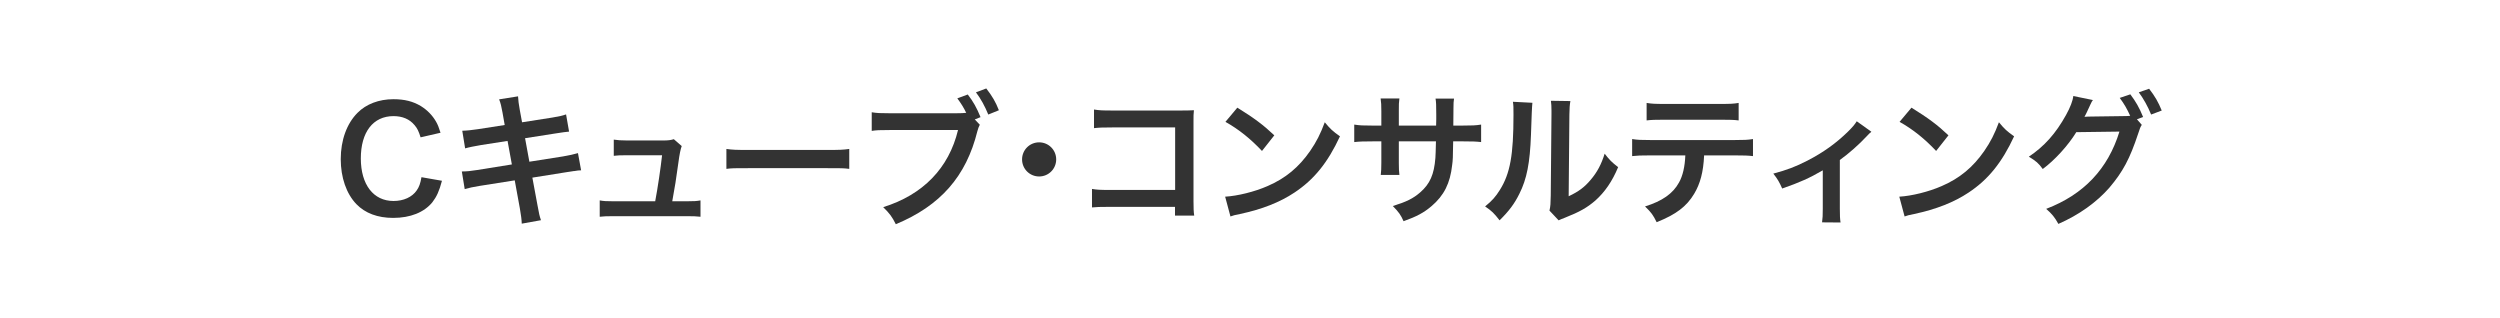
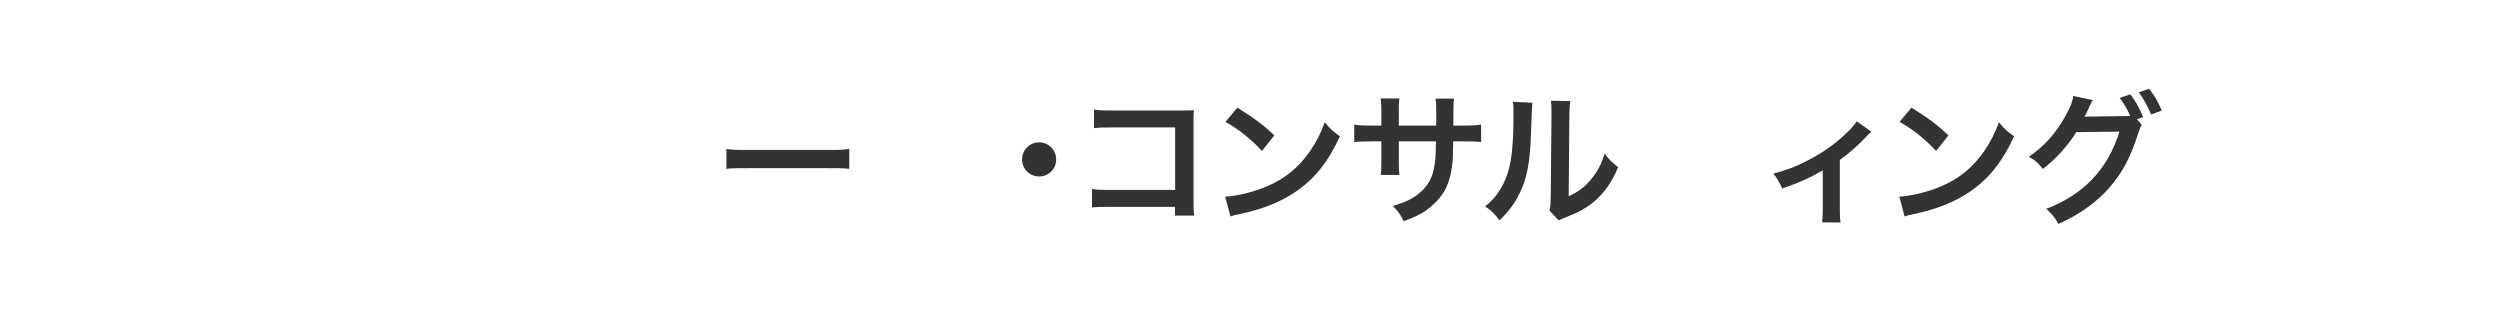
<svg xmlns="http://www.w3.org/2000/svg" id="a" width="314" height="40" viewBox="0 0 314 40">
  <defs>
    <style>.c{fill:none;}.d{fill:#333;}</style>
  </defs>
  <g>
-     <path class="d" d="M55.51,22.705c-.342,1.296-.666,1.999-1.207,2.701-1.026,1.26-2.754,1.962-4.915,1.962-1.963,0-3.529-.594-4.627-1.729-1.26-1.314-1.963-3.349-1.963-5.653,0-2.377,.756-4.465,2.107-5.816,1.08-1.098,2.701-1.71,4.501-1.71,1.405,0,2.467,.27,3.457,.864,.811,.504,1.458,1.17,1.909,1.962,.216,.378,.342,.703,.558,1.387l-2.502,.576c-.252-.792-.414-1.134-.774-1.548-.612-.738-1.512-1.117-2.629-1.117-2.557,0-4.105,1.999-4.105,5.312,0,3.295,1.584,5.348,4.105,5.348,1.261,0,2.341-.486,2.917-1.333,.306-.45,.45-.828,.594-1.656l2.575,.45Z" />
-     <path class="d" d="M63.122,14.17c-.162-.882-.234-1.188-.432-1.692l2.377-.378c.018,.468,.09,.991,.216,1.693l.288,1.566,3.799-.594c.882-.144,1.26-.234,1.729-.396l.378,2.161q-.486,.036-1.729,.234l-3.799,.594,.54,2.953,4.231-.667c.756-.126,1.386-.27,1.872-.414l.396,2.161c-.378,.018-.45,.018-.828,.09-.108,0-.198,.018-.288,.036-.126,.018-.36,.054-.721,.108l-4.285,.685,.648,3.493c.216,1.188,.234,1.243,.432,1.854l-2.413,.433c-.018-.541-.09-1.044-.234-1.891l-.648-3.547-4.448,.702c-.864,.144-1.188,.216-1.836,.396l-.36-2.215c.612,0,1.134-.054,1.908-.18l4.375-.702-.54-2.953-3.349,.522c-.828,.144-1.494,.27-1.98,.414l-.36-2.215c.648-.018,1.225-.09,1.981-.198l3.349-.522-.27-1.531Z" />
-     <path class="d" d="M86.326,25.279c.828,0,1.17-.018,1.657-.108v2.053c-.486-.054-.9-.072-1.657-.072h-9.345c-.792,0-1.17,.018-1.657,.072v-2.053c.504,.09,.829,.108,1.657,.108h5.312c.306-1.603,.684-4.141,.864-5.78h-4.465c-.864,0-1.134,.018-1.603,.072v-2.035c.45,.072,.955,.108,1.657,.108h4.555c.63,0,.9-.036,1.333-.162l.99,.864q-.216,.558-.414,2.053c-.27,1.98-.468,3.259-.774,4.879h1.891Z" />
    <path class="d" d="M91.236,18.708c.792,.108,1.134,.126,2.917,.126h9.597c1.783,0,2.125-.018,2.917-.126v2.502c-.72-.09-.918-.09-2.935-.09h-9.561c-2.017,0-2.215,0-2.935,.09v-2.502Z" />
-     <path class="d" d="M123.065,15.665c-.144,.27-.198,.432-.306,.81-1.404,5.672-4.645,9.363-10.245,11.686-.468-.936-.774-1.351-1.584-2.143,4.988-1.548,8.247-4.897,9.399-9.687h-8.57c-1.333,0-1.675,.018-2.269,.108v-2.34c.648,.108,1.081,.126,2.305,.126h8.265c.648,0,.954-.018,1.296-.054-.306-.648-.648-1.188-1.116-1.818l1.314-.486c.702,.918,1.116,1.657,1.602,2.845l-.72,.288,.63,.667Zm1.062-1.278c-.432-1.062-.937-1.981-1.549-2.791l1.297-.486c.738,.955,1.17,1.675,1.584,2.737l-1.332,.541Z" />
    <path class="d" d="M132.658,20.022c0,1.188-.955,2.143-2.143,2.143s-2.143-.955-2.143-2.143,.955-2.143,2.143-2.143,2.143,.955,2.143,2.143Z" />
    <path class="d" d="M139.37,25.981c-1.242,0-1.674,.018-2.215,.072v-2.323c.667,.108,.991,.126,2.251,.126h8.192v-7.851h-7.886c-1.278,0-1.657,.018-2.305,.09v-2.341c.666,.108,1.008,.126,2.323,.126h8.66q.937,0,1.567-.036c-.054,.486-.054,.667-.054,1.495v9.885c0,.9,.018,1.405,.09,1.854h-2.413v-1.098h-8.21Z" />
    <path class="d" d="M153.877,24.703c1.548-.09,3.691-.612,5.33-1.333,2.25-.972,3.925-2.358,5.348-4.411,.792-1.152,1.296-2.143,1.836-3.601,.702,.846,.99,1.116,1.909,1.765-1.53,3.295-3.241,5.419-5.708,7.058-1.836,1.224-4.069,2.106-6.86,2.701-.72,.144-.774,.162-1.188,.306l-.666-2.485Zm1.53-11.181c2.143,1.332,3.259,2.161,4.646,3.475l-1.548,1.963c-1.44-1.53-2.917-2.719-4.591-3.655l1.494-1.782Z" />
    <path class="d" d="M180.376,15.772l.018-.81v-.576c0-1.188-.018-1.584-.09-1.999h2.322c-.054,.415-.071,.504-.071,1.207q0,1.098-.019,2.179h1.152c1.278,0,1.639-.018,2.341-.126v2.197c-.63-.072-1.116-.09-2.305-.09h-1.206c-.036,2.161-.036,2.287-.126,2.971-.252,2.305-1.026,3.835-2.593,5.167-.973,.828-1.854,1.296-3.512,1.891-.342-.774-.576-1.117-1.35-1.909,1.71-.522,2.575-.954,3.439-1.71,1.225-1.062,1.747-2.251,1.909-4.321,.035-.414,.035-.846,.071-2.089h-4.663v2.701c0,.756,.018,1.044,.072,1.513h-2.341c.054-.396,.072-.882,.072-1.548v-2.665h-1.098c-1.188,0-1.675,.018-2.305,.09v-2.197c.702,.108,1.062,.126,2.341,.126h1.062v-1.8c0-.756-.018-1.135-.09-1.603h2.359c-.072,.594-.072,.63-.072,1.548v1.854h4.682Z" />
    <path class="d" d="M192.47,12.91q-.071,.504-.18,4.033c-.126,3.511-.522,5.545-1.458,7.4-.612,1.242-1.297,2.16-2.485,3.331-.702-.9-.972-1.17-1.818-1.747,.883-.72,1.314-1.206,1.854-2.07,1.297-2.071,1.711-4.394,1.711-9.435,0-.99,0-1.152-.072-1.638l2.448,.126Zm4.771-.216c-.09,.522-.107,.829-.126,1.71l-.09,10.245c1.261-.594,1.98-1.134,2.755-2.052,.828-.973,1.351-1.963,1.765-3.295,.63,.811,.864,1.044,1.692,1.693-.738,1.782-1.675,3.133-2.863,4.195-1.025,.882-1.962,1.422-3.835,2.161-.396,.144-.54,.216-.774,.324l-1.152-1.224c.127-.522,.145-.918,.162-1.909l.091-10.155v-.541c0-.45-.019-.846-.072-1.188l2.448,.036Z" />
-     <path class="d" d="M214.036,19.518c-.09,2.071-.486,3.565-1.261,4.843-.954,1.584-2.269,2.575-4.699,3.547-.45-.918-.685-1.225-1.459-1.981,2.161-.666,3.512-1.62,4.268-3.007,.469-.828,.738-1.999,.792-3.403h-4.393c-1.225,0-1.639,.018-2.287,.09v-2.143c.685,.108,1.08,.126,2.323,.126h10.533c1.224,0,1.638-.018,2.322-.126v2.143c-.648-.072-1.062-.09-2.287-.09h-3.853Zm-7.221-6.59c.667,.108,1.026,.126,2.323,.126h6.914c1.296,0,1.656-.018,2.322-.126v2.197c-.594-.072-1.026-.09-2.286-.09h-6.986c-1.261,0-1.692,.018-2.287,.09v-2.197Z" />
    <path class="d" d="M235.044,16.547q-.252,.198-.612,.594c-.9,.972-2.215,2.143-3.349,2.953v6.122c0,.829,.018,1.279,.09,1.729l-2.322-.018c.071-.522,.09-.864,.09-1.711v-4.825c-1.621,.954-2.917,1.53-5.096,2.287-.378-.828-.54-1.134-1.116-1.873,1.692-.45,2.791-.864,4.268-1.621,2.017-1.044,3.601-2.178,5.113-3.655,.594-.594,.81-.846,1.099-1.296l1.836,1.314Z" />
    <path class="d" d="M238.55,24.703c1.548-.09,3.69-.612,5.329-1.333,2.251-.972,3.925-2.358,5.348-4.411,.792-1.152,1.296-2.143,1.837-3.601,.702,.846,.99,1.116,1.908,1.765-1.53,3.295-3.241,5.419-5.708,7.058-1.836,1.224-4.069,2.106-6.859,2.701-.721,.144-.774,.162-1.188,.306l-.666-2.485Zm1.53-11.181c2.143,1.332,3.259,2.161,4.646,3.475l-1.549,1.963c-1.44-1.53-2.917-2.719-4.592-3.655l1.495-1.782Z" />
    <path class="d" d="M269.01,15.683c-.162,.234-.252,.45-.45,1.08-1.062,3.205-1.927,4.808-3.619,6.806-1.603,1.836-3.816,3.421-6.409,4.555-.469-.846-.793-1.242-1.531-1.891,4.718-1.8,7.761-5.023,9.201-9.705l-5.42,.072c-1.008,1.657-2.719,3.529-4.213,4.627-.54-.738-.811-.972-1.747-1.548,1.945-1.296,3.386-2.917,4.664-5.222,.54-.972,.864-1.818,.918-2.395l2.467,.504c-.126,.162-.145,.198-.306,.541-.145,.324-.307,.684-.486,1.044-.09,.162-.09,.18-.126,.252l-.145,.271c.216-.018,.504-.036,.864-.036l3.943-.054c.486,0,.792-.018,.937-.036-.414-.9-.738-1.477-1.314-2.251l1.332-.45c.702,.937,1.116,1.657,1.603,2.845l-.774,.288,.612,.703Zm1.171-1.296c-.433-1.062-.955-1.981-1.549-2.791l1.297-.45c.737,.954,1.152,1.675,1.584,2.737l-1.332,.504Z" />
  </g>
  <rect class="c" width="314" height="40" />
</svg>